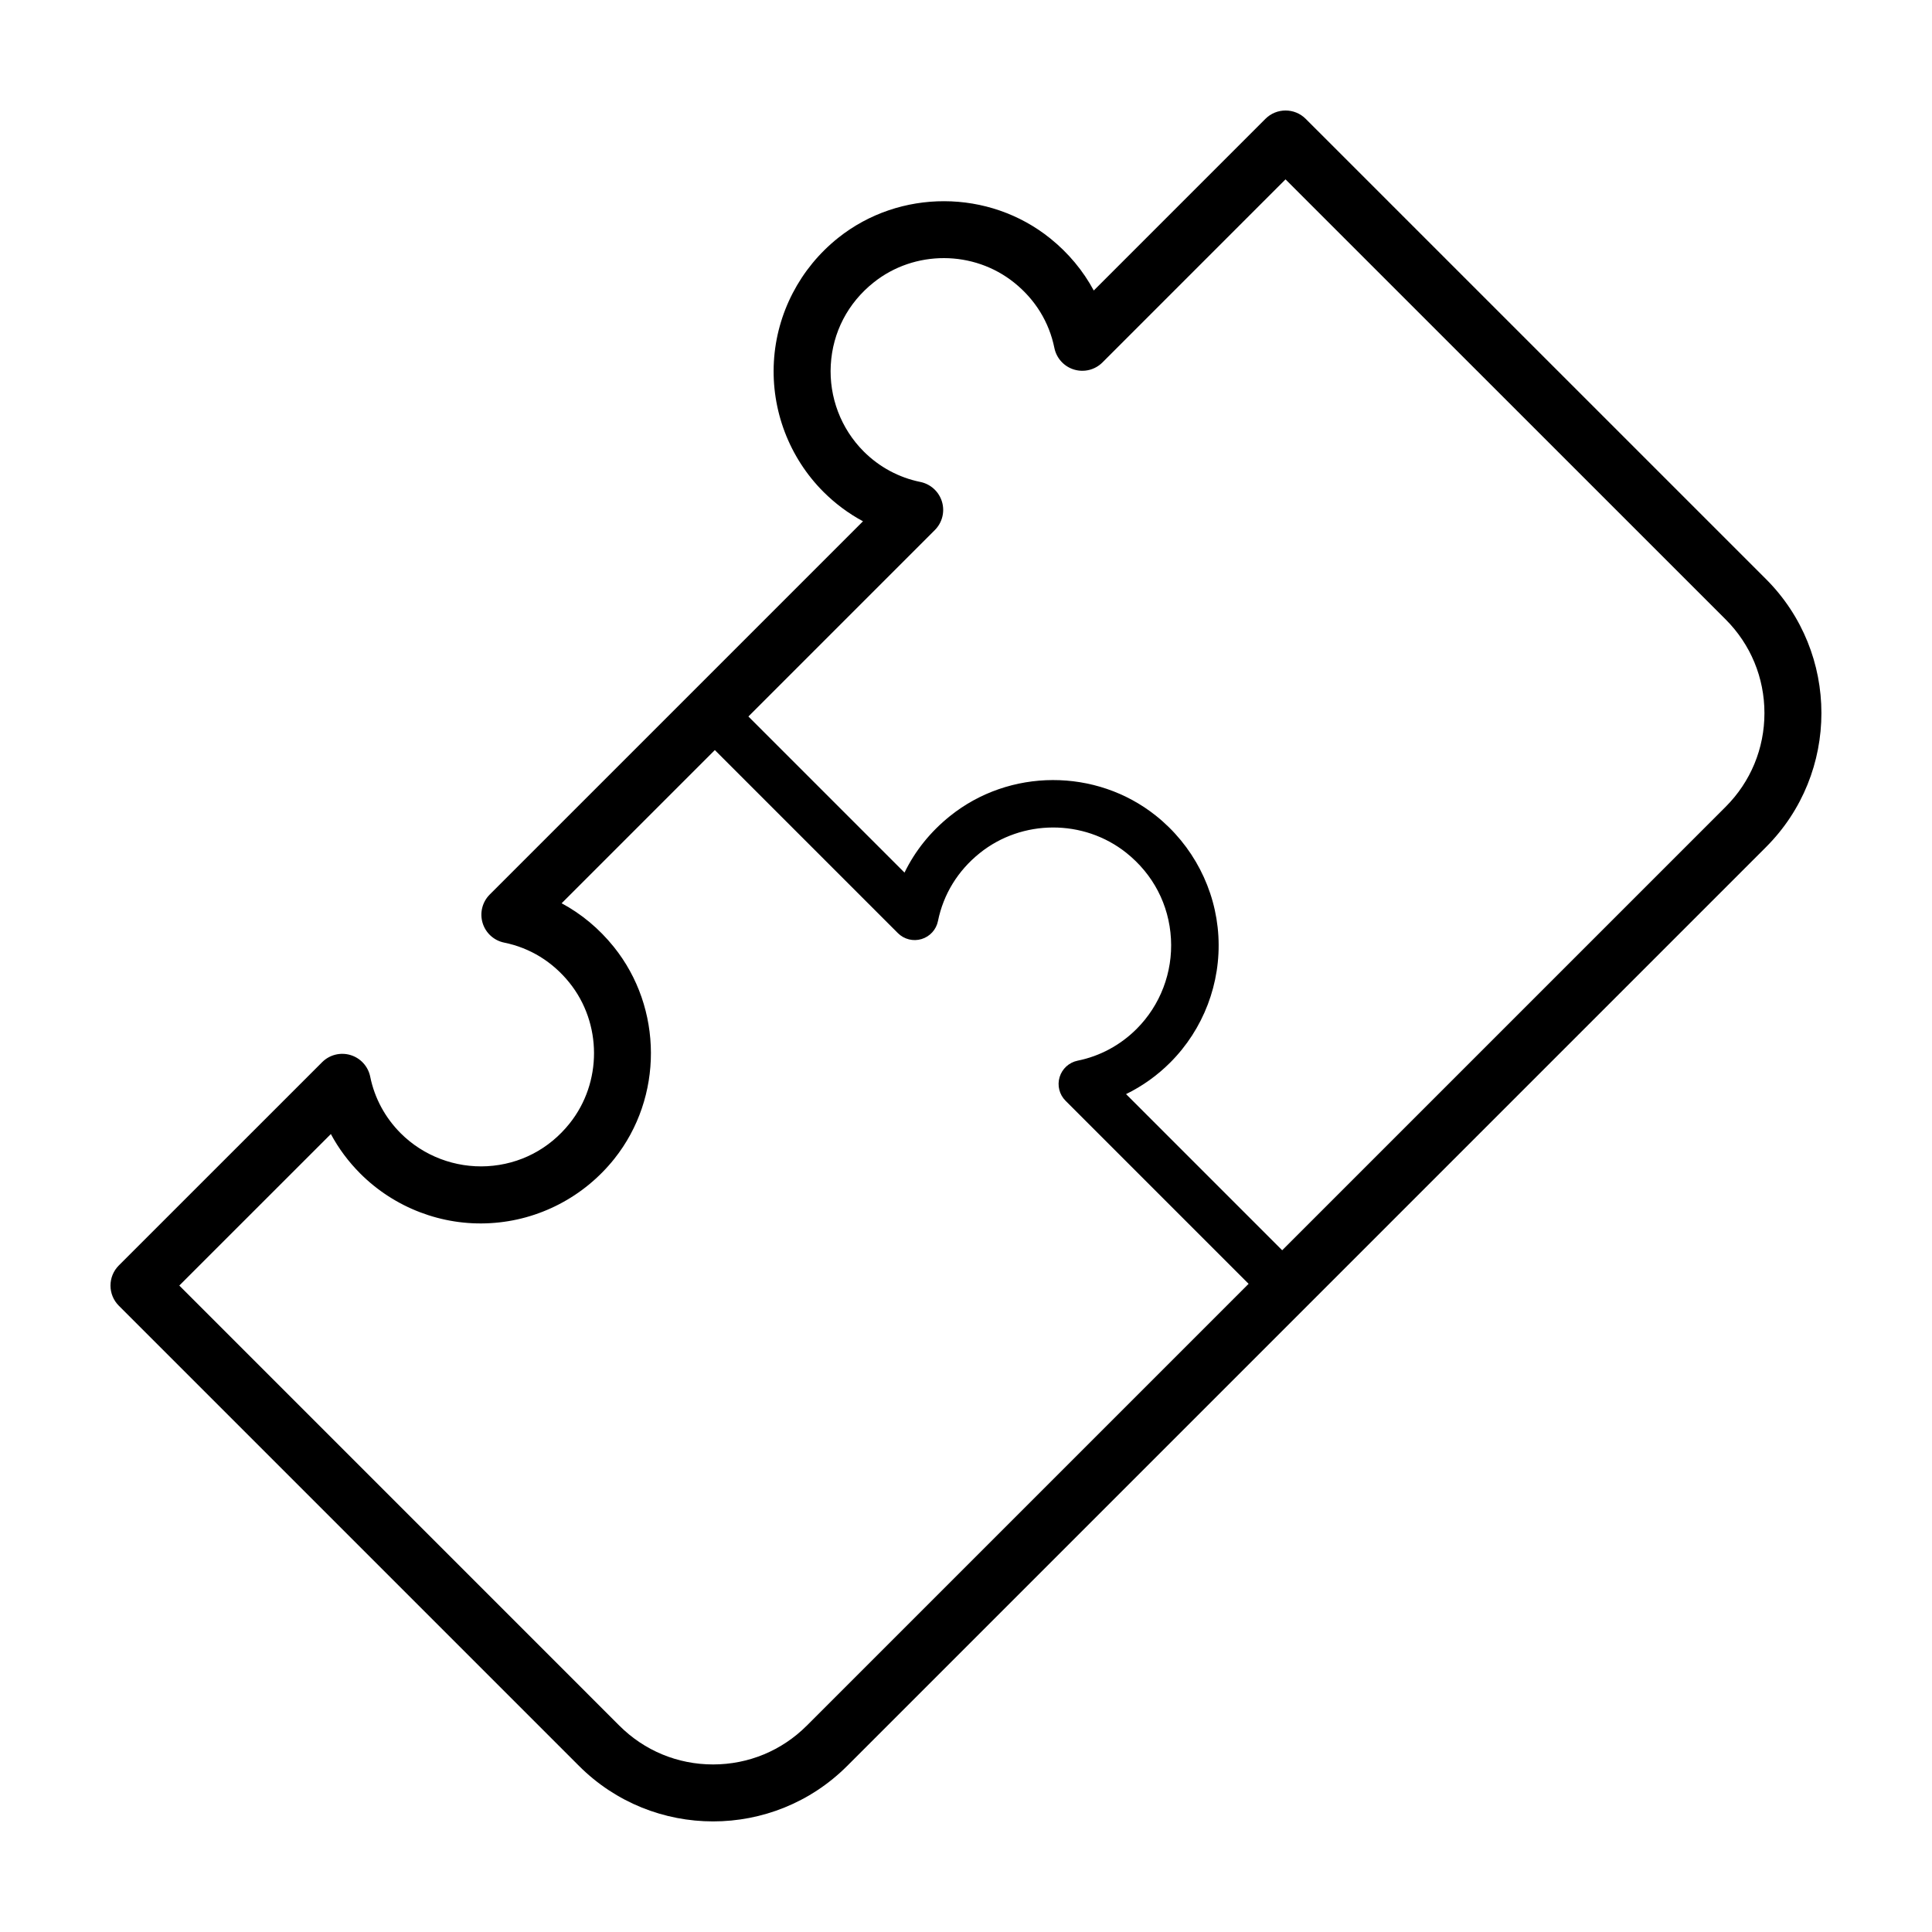
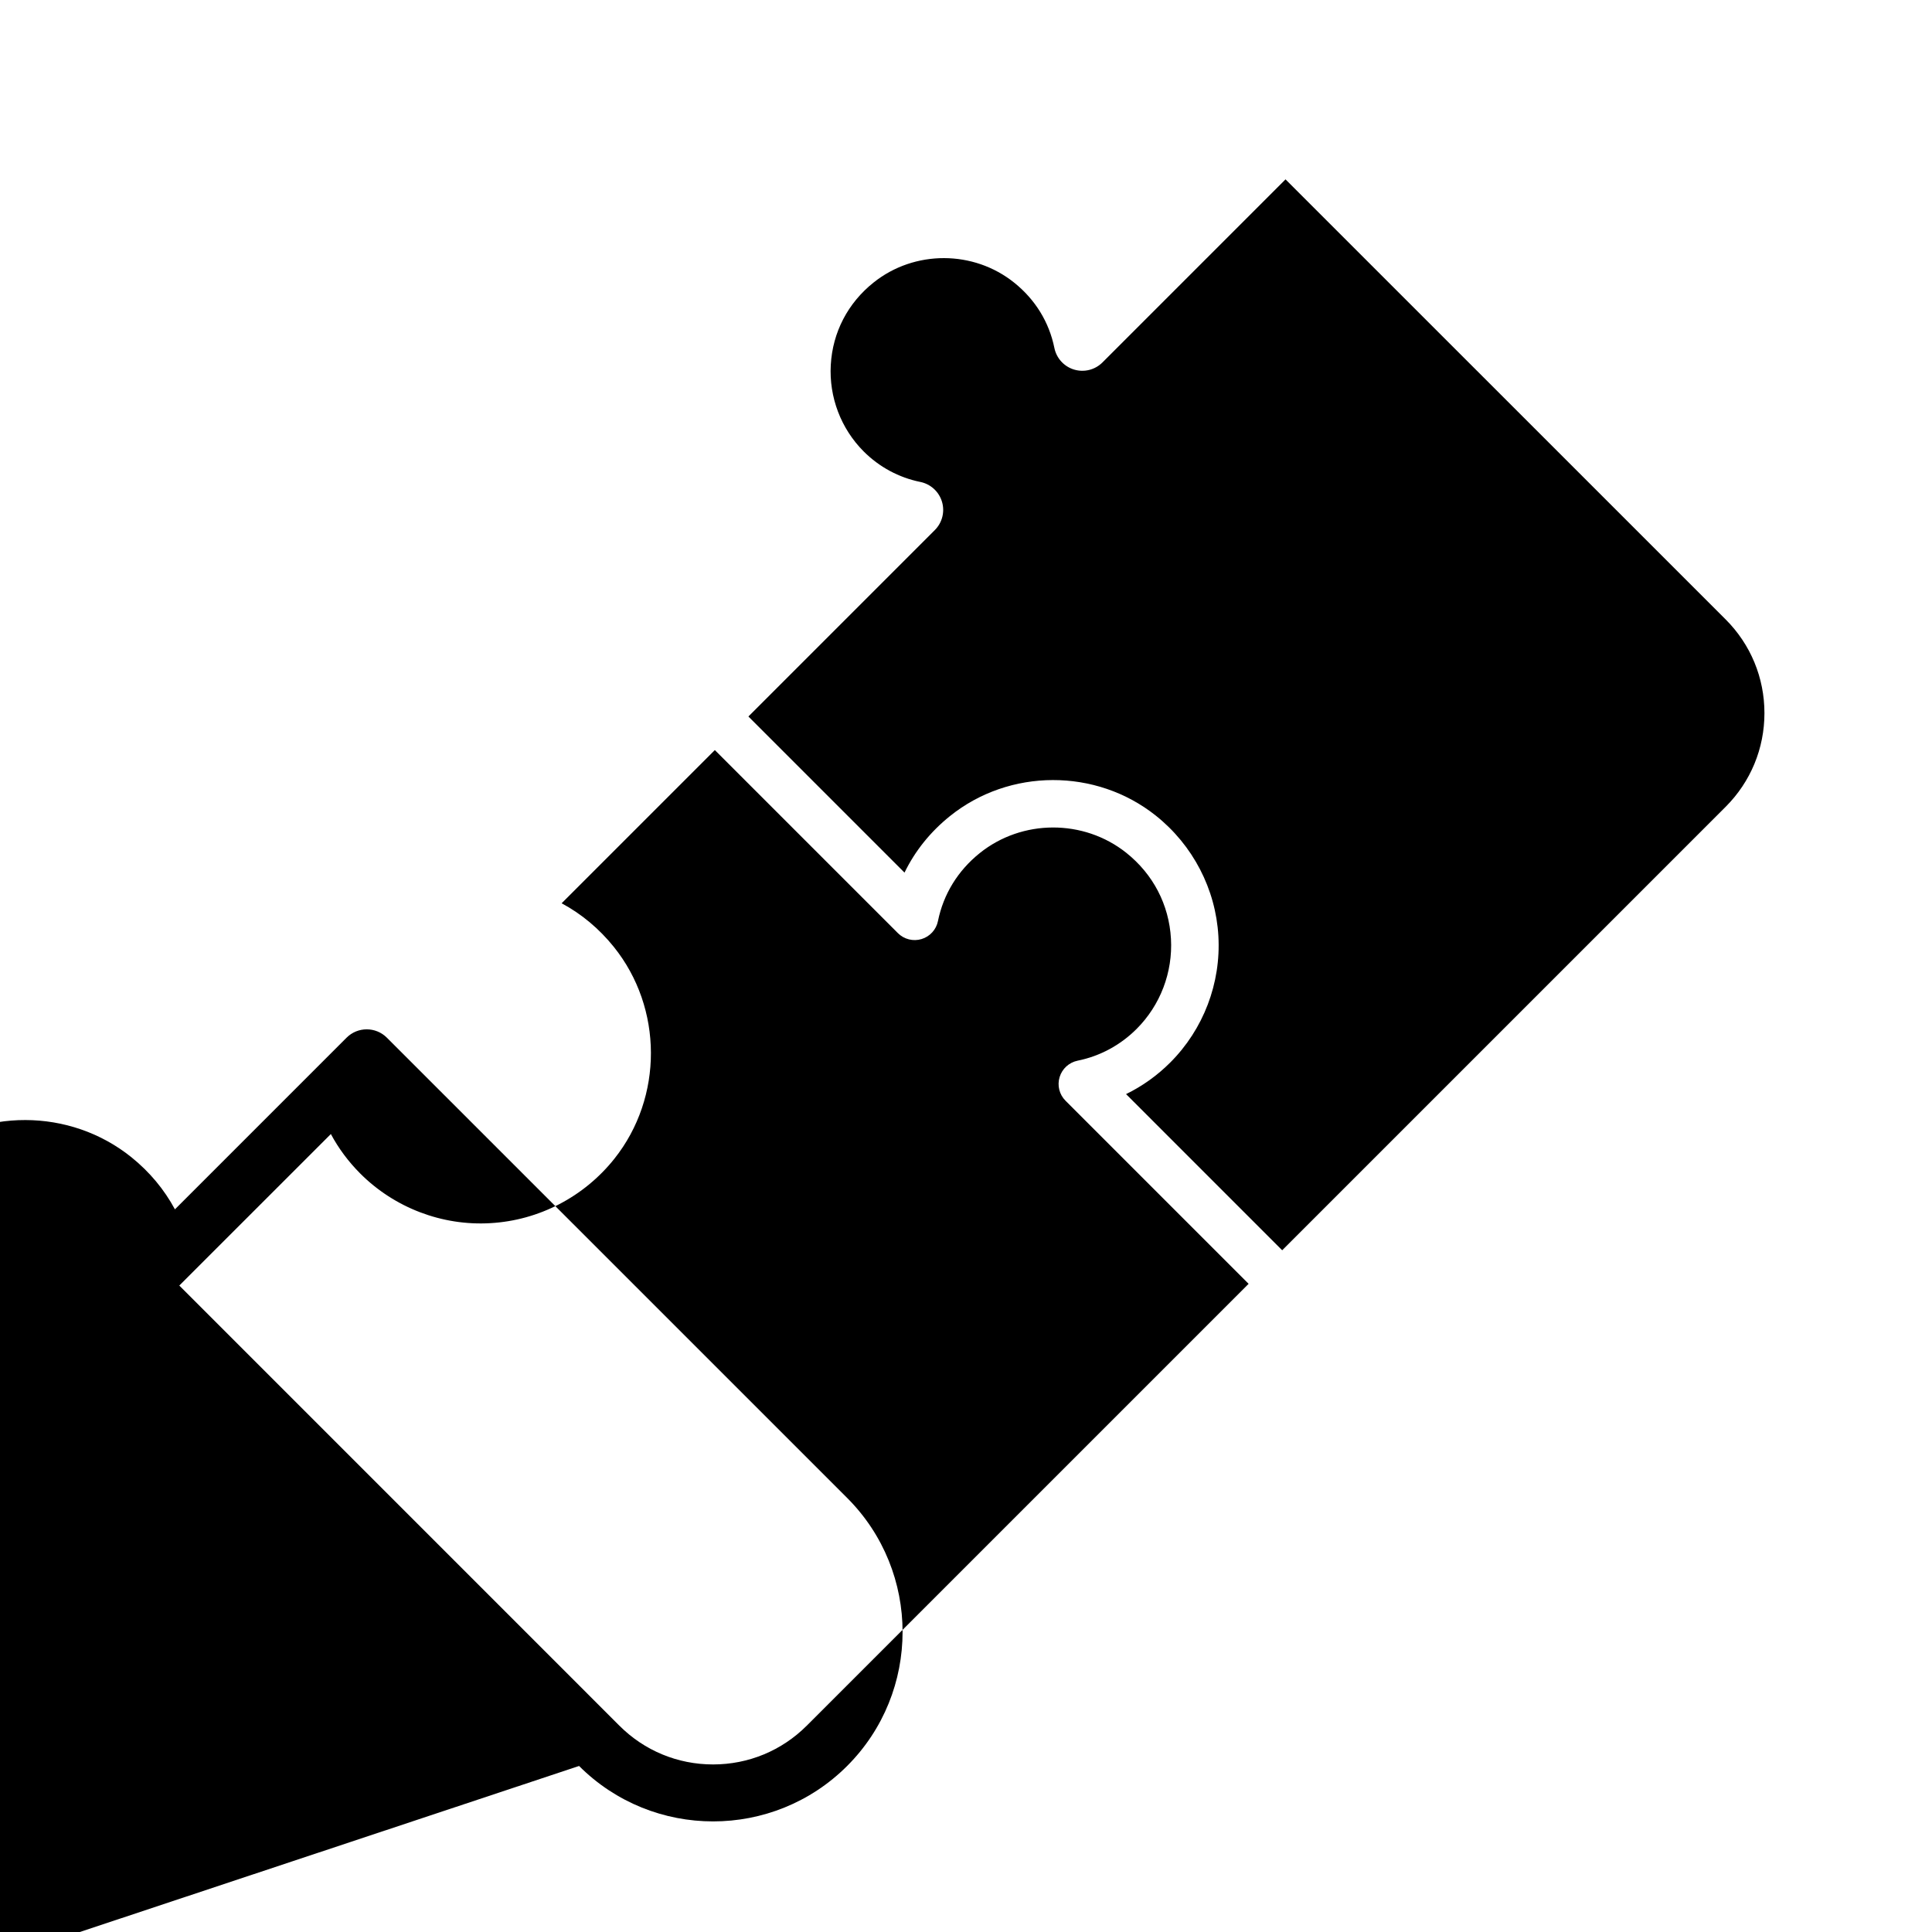
<svg xmlns="http://www.w3.org/2000/svg" fill="#000000" width="800px" height="800px" version="1.1" viewBox="144 144 512 512">
-   <path d="m297.46 612c9.789 9.789 22.656 14.691 35.52 14.691s25.723-4.902 35.52-14.691l121.75-121.75 121.75-121.75c19.59-19.59 19.59-51.449 0-71.039l-121.97-121.96c-2.953-2.953-7.734-2.953-10.688 0l-45.484 45.488c-2.828-5.254-6.711-9.93-11.551-13.824-16.254-13.07-39.871-13.125-56.168-0.141-10.113 8.051-16.324 20.016-17.051 32.828-0.73 12.844 4.062 25.406 13.129 34.492 3.133 3.125 6.66 5.75 10.484 7.801l-45.5 45.504-53.414 53.41c-1.969 1.969-2.695 4.856-1.895 7.523 0.801 2.664 3.008 4.676 5.734 5.223 6.82 1.387 12.793 5.055 17.262 10.602 8.676 10.781 8.711 26.461 0.098 37.277-5.445 6.848-13.215 10.887-21.859 11.375-8.48 0.473-16.898-2.695-22.934-8.73-4.141-4.141-6.934-9.324-8.082-14.992-0.551-2.727-2.559-4.934-5.223-5.738-2.664-0.801-5.559-0.074-7.523 1.895l-53.867 53.855c-2.953 2.953-2.953 7.734 0 10.688zm96.172-335.05c-0.805-2.664-3.012-4.676-5.738-5.231-5.668-1.148-10.852-3.934-15-8.074-6.031-6.035-9.215-14.395-8.727-22.945 0.488-8.645 4.523-16.41 11.375-21.855 10.812-8.621 26.492-8.59 37.277 0.098 5.551 4.469 9.215 10.434 10.602 17.262 0.551 2.727 2.559 4.934 5.223 5.734 2.664 0.805 5.559 0.074 7.523-1.895l48.508-48.512 116.64 116.62c6.629 6.633 10.281 15.449 10.281 24.828 0 9.383-3.652 18.199-10.281 24.832l-117.52 117.52-41.379-41.383c4.301-2.098 8.258-4.918 11.703-8.363 8.82-8.82 13.477-21.039 12.766-33.512-0.707-12.461-6.746-24.086-16.574-31.918-15.844-12.625-38.809-12.57-54.594 0.141-5.168 4.156-9.227 9.219-12.012 14.953l-41.371-41.371 49.402-49.402c1.973-1.969 2.699-4.863 1.898-7.523zm-161.95 167.58c2.051 3.824 4.676 7.356 7.805 10.484 9.078 9.078 21.711 13.891 34.477 13.133 12.816-0.727 24.781-6.938 32.84-17.051 12.984-16.305 12.922-39.926-0.141-56.168-3.894-4.84-8.57-8.73-13.824-11.551l40.602-40.602 48.512 48.512c1.641 1.648 4.062 2.242 6.266 1.578 2.223-0.672 3.894-2.504 4.352-4.777 1.445-7.117 5.266-13.336 11.043-17.984 11.238-9.039 27.574-9.082 38.859-0.105 7.129 5.68 11.336 13.766 11.844 22.777 0.508 8.902-2.812 17.609-9.098 23.895-4.312 4.309-9.719 7.227-15.633 8.418-2.273 0.465-4.106 2.137-4.777 4.352-0.676 2.223-0.07 4.637 1.578 6.273l48.508 48.512-117.09 117.09c-6.633 6.629-15.449 10.281-24.836 10.281s-18.199-3.652-24.832-10.281l-116.62-116.63z" />
+   <path d="m297.46 612c9.789 9.789 22.656 14.691 35.52 14.691s25.723-4.902 35.52-14.691c19.59-19.59 19.59-51.449 0-71.039l-121.97-121.96c-2.953-2.953-7.734-2.953-10.688 0l-45.484 45.488c-2.828-5.254-6.711-9.93-11.551-13.824-16.254-13.07-39.871-13.125-56.168-0.141-10.113 8.051-16.324 20.016-17.051 32.828-0.73 12.844 4.062 25.406 13.129 34.492 3.133 3.125 6.66 5.75 10.484 7.801l-45.5 45.504-53.414 53.41c-1.969 1.969-2.695 4.856-1.895 7.523 0.801 2.664 3.008 4.676 5.734 5.223 6.82 1.387 12.793 5.055 17.262 10.602 8.676 10.781 8.711 26.461 0.098 37.277-5.445 6.848-13.215 10.887-21.859 11.375-8.48 0.473-16.898-2.695-22.934-8.73-4.141-4.141-6.934-9.324-8.082-14.992-0.551-2.727-2.559-4.934-5.223-5.738-2.664-0.801-5.559-0.074-7.523 1.895l-53.867 53.855c-2.953 2.953-2.953 7.734 0 10.688zm96.172-335.05c-0.805-2.664-3.012-4.676-5.738-5.231-5.668-1.148-10.852-3.934-15-8.074-6.031-6.035-9.215-14.395-8.727-22.945 0.488-8.645 4.523-16.41 11.375-21.855 10.812-8.621 26.492-8.59 37.277 0.098 5.551 4.469 9.215 10.434 10.602 17.262 0.551 2.727 2.559 4.934 5.223 5.734 2.664 0.805 5.559 0.074 7.523-1.895l48.508-48.512 116.64 116.62c6.629 6.633 10.281 15.449 10.281 24.828 0 9.383-3.652 18.199-10.281 24.832l-117.52 117.52-41.379-41.383c4.301-2.098 8.258-4.918 11.703-8.363 8.82-8.82 13.477-21.039 12.766-33.512-0.707-12.461-6.746-24.086-16.574-31.918-15.844-12.625-38.809-12.57-54.594 0.141-5.168 4.156-9.227 9.219-12.012 14.953l-41.371-41.371 49.402-49.402c1.973-1.969 2.699-4.863 1.898-7.523zm-161.95 167.58c2.051 3.824 4.676 7.356 7.805 10.484 9.078 9.078 21.711 13.891 34.477 13.133 12.816-0.727 24.781-6.938 32.84-17.051 12.984-16.305 12.922-39.926-0.141-56.168-3.894-4.84-8.57-8.73-13.824-11.551l40.602-40.602 48.512 48.512c1.641 1.648 4.062 2.242 6.266 1.578 2.223-0.672 3.894-2.504 4.352-4.777 1.445-7.117 5.266-13.336 11.043-17.984 11.238-9.039 27.574-9.082 38.859-0.105 7.129 5.68 11.336 13.766 11.844 22.777 0.508 8.902-2.812 17.609-9.098 23.895-4.312 4.309-9.719 7.227-15.633 8.418-2.273 0.465-4.106 2.137-4.777 4.352-0.676 2.223-0.07 4.637 1.578 6.273l48.508 48.512-117.09 117.09c-6.633 6.629-15.449 10.281-24.836 10.281s-18.199-3.652-24.832-10.281l-116.62-116.63z" />
</svg>